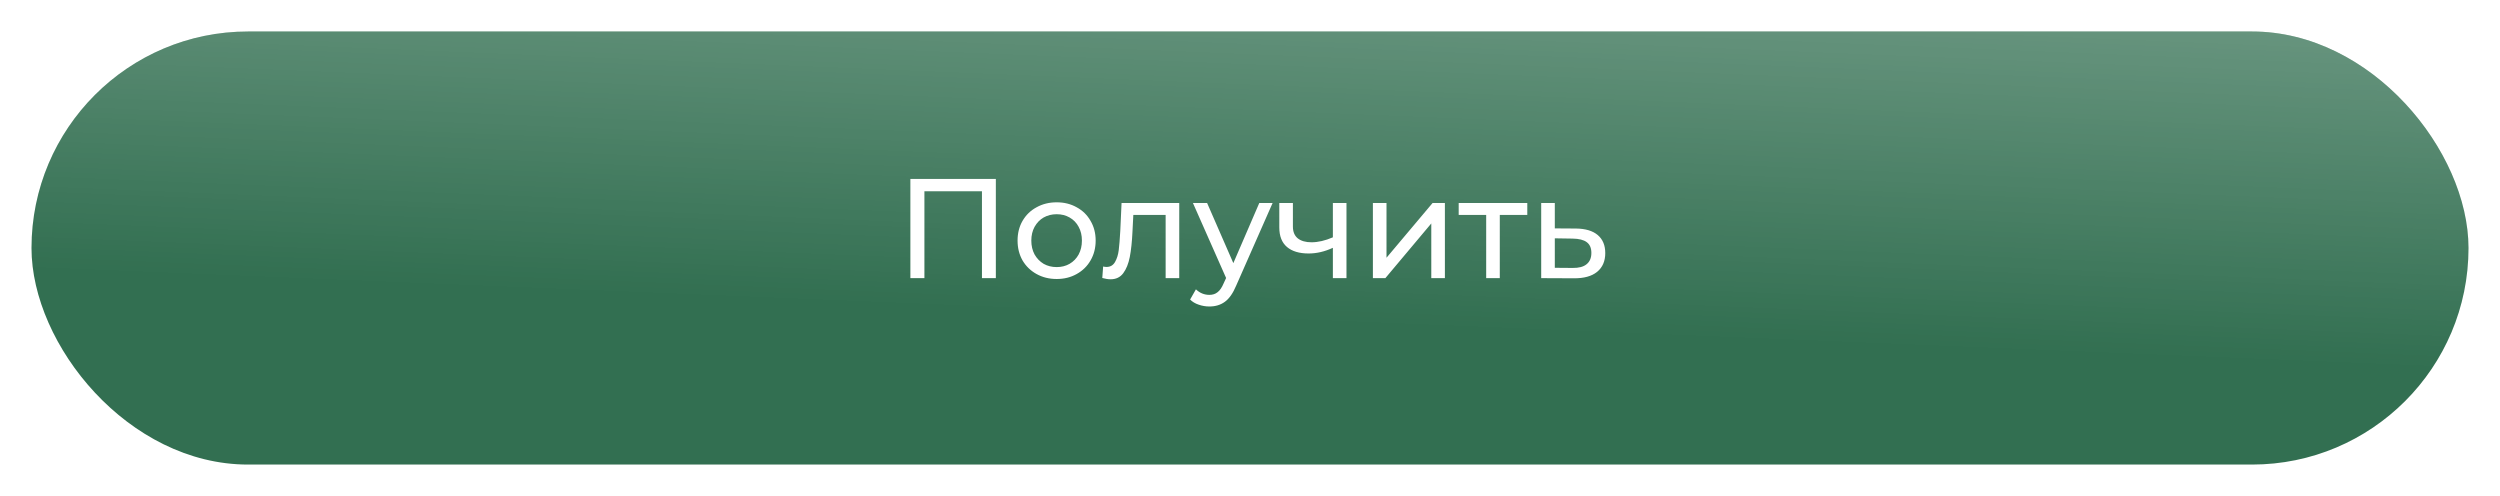
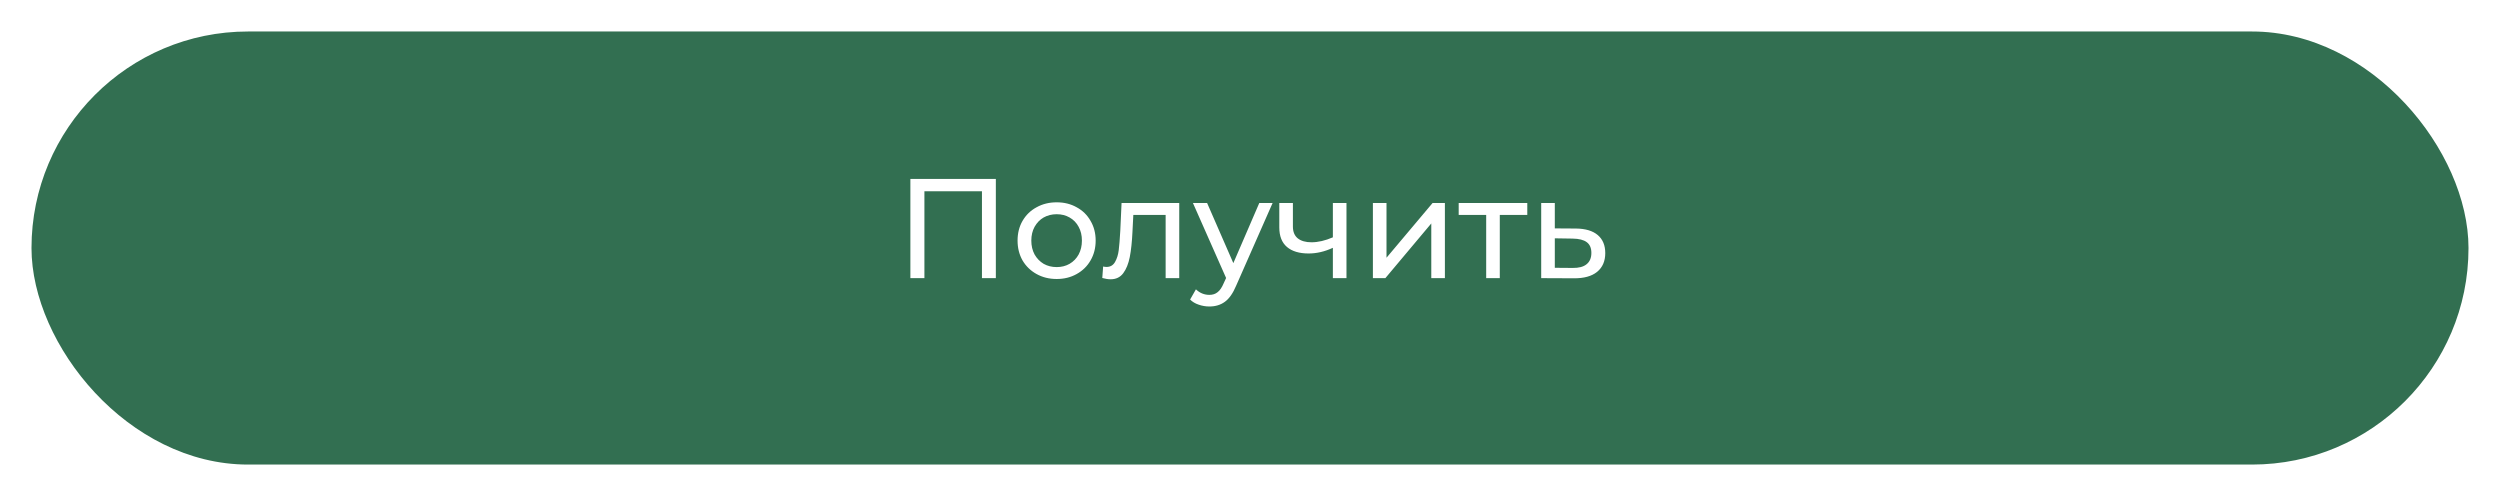
<svg xmlns="http://www.w3.org/2000/svg" width="635" height="126" viewBox="0 0 635 126" fill="none">
  <g filter="url(#filter0_d)">
    <rect x="8" width="619" height="110" rx="55" fill="#326F51" />
-     <rect x="8" width="619" height="110" rx="55" fill="url(#paint0_linear)" />
  </g>
  <path d="M252.944 45.448V70.648H249.416V48.58H234.8V70.648H231.236V45.448H252.944ZM268.398 70.864C266.502 70.864 264.798 70.444 263.286 69.604C261.774 68.764 260.586 67.612 259.722 66.148C258.882 64.66 258.462 62.98 258.462 61.108C258.462 59.236 258.882 57.568 259.722 56.104C260.586 54.616 261.774 53.464 263.286 52.648C264.798 51.808 266.502 51.388 268.398 51.388C270.294 51.388 271.986 51.808 273.474 52.648C274.986 53.464 276.162 54.616 277.002 56.104C277.866 57.568 278.298 59.236 278.298 61.108C278.298 62.98 277.866 64.66 277.002 66.148C276.162 67.612 274.986 68.764 273.474 69.604C271.986 70.444 270.294 70.864 268.398 70.864ZM268.398 67.84C269.622 67.84 270.714 67.564 271.674 67.012C272.658 66.436 273.426 65.644 273.978 64.636C274.53 63.604 274.806 62.428 274.806 61.108C274.806 59.788 274.53 58.624 273.978 57.616C273.426 56.584 272.658 55.792 271.674 55.24C270.714 54.688 269.622 54.412 268.398 54.412C267.174 54.412 266.07 54.688 265.086 55.24C264.126 55.792 263.358 56.584 262.782 57.616C262.23 58.624 261.954 59.788 261.954 61.108C261.954 62.428 262.23 63.604 262.782 64.636C263.358 65.644 264.126 66.436 265.086 67.012C266.07 67.564 267.174 67.84 268.398 67.84ZM299.528 51.568V70.648H296.072V54.592H287.864L287.648 58.84C287.528 61.408 287.3 63.556 286.964 65.284C286.628 66.988 286.076 68.356 285.308 69.388C284.54 70.42 283.472 70.936 282.104 70.936C281.48 70.936 280.772 70.828 279.98 70.612L280.196 67.696C280.508 67.768 280.796 67.804 281.06 67.804C282.02 67.804 282.74 67.384 283.22 66.544C283.7 65.704 284.012 64.708 284.156 63.556C284.3 62.404 284.432 60.76 284.552 58.624L284.876 51.568H299.528ZM323.239 51.568L313.987 72.556C313.171 74.5 312.211 75.868 311.107 76.66C310.027 77.452 308.719 77.848 307.183 77.848C306.247 77.848 305.335 77.692 304.447 77.38C303.583 77.092 302.863 76.66 302.287 76.084L303.763 73.492C304.747 74.428 305.887 74.896 307.183 74.896C308.023 74.896 308.719 74.668 309.271 74.212C309.847 73.78 310.363 73.024 310.819 71.944L311.431 70.612L303.007 51.568H306.607L313.267 66.832L319.855 51.568H323.239ZM342.005 51.568V70.648H338.549V62.944C336.485 63.904 334.433 64.384 332.393 64.384C330.017 64.384 328.181 63.832 326.885 62.728C325.589 61.624 324.941 59.968 324.941 57.76V51.568H328.397V57.544C328.397 58.864 328.805 59.86 329.621 60.532C330.461 61.204 331.625 61.54 333.113 61.54C334.793 61.54 336.605 61.12 338.549 60.28V51.568H342.005ZM348.715 51.568H352.171V65.464L363.871 51.568H367.003V70.648H363.547V56.752L351.883 70.648H348.715V51.568ZM387.931 54.592H380.947V70.648H377.491V54.592H370.507V51.568H387.931V54.592ZM400.285 58.048C402.709 58.072 404.557 58.624 405.829 59.704C407.101 60.784 407.737 62.308 407.737 64.276C407.737 66.34 407.041 67.936 405.649 69.064C404.281 70.168 402.313 70.708 399.745 70.684L391.465 70.648V51.568H394.921V58.012L400.285 58.048ZM399.457 68.056C401.017 68.08 402.193 67.768 402.985 67.12C403.801 66.472 404.209 65.512 404.209 64.24C404.209 62.992 403.813 62.08 403.021 61.504C402.253 60.928 401.065 60.628 399.457 60.604L394.921 60.532V68.02L399.457 68.056Z" fill="white" />
  <defs>
    <filter id="filter0_d" x="0" y="0" width="635" height="126" filterUnits="userSpaceOnUse" color-interpolation-filters="sRGB">
      <feFlood flood-opacity="0" result="BackgroundImageFix" />
      <feColorMatrix in="SourceAlpha" type="matrix" values="0 0 0 0 0 0 0 0 0 0 0 0 0 0 0 0 0 0 127 0" />
      <feOffset dy="8" />
      <feGaussianBlur stdDeviation="4" />
      <feColorMatrix type="matrix" values="0 0 0 0 0 0 0 0 0 0 0 0 0 0 0 0 0 0 0.25 0" />
      <feBlend mode="normal" in2="BackgroundImageFix" result="effect1_dropShadow" />
      <feBlend mode="normal" in="SourceGraphic" in2="effect1_dropShadow" result="shape" />
    </filter>
    <linearGradient id="paint0_linear" x1="317.96" y1="-254.32" x2="304.486" y2="72.651" gradientUnits="userSpaceOnUse">
      <stop stop-color="white" />
      <stop offset="1" stop-color="white" stop-opacity="0" />
    </linearGradient>
  </defs>
</svg>